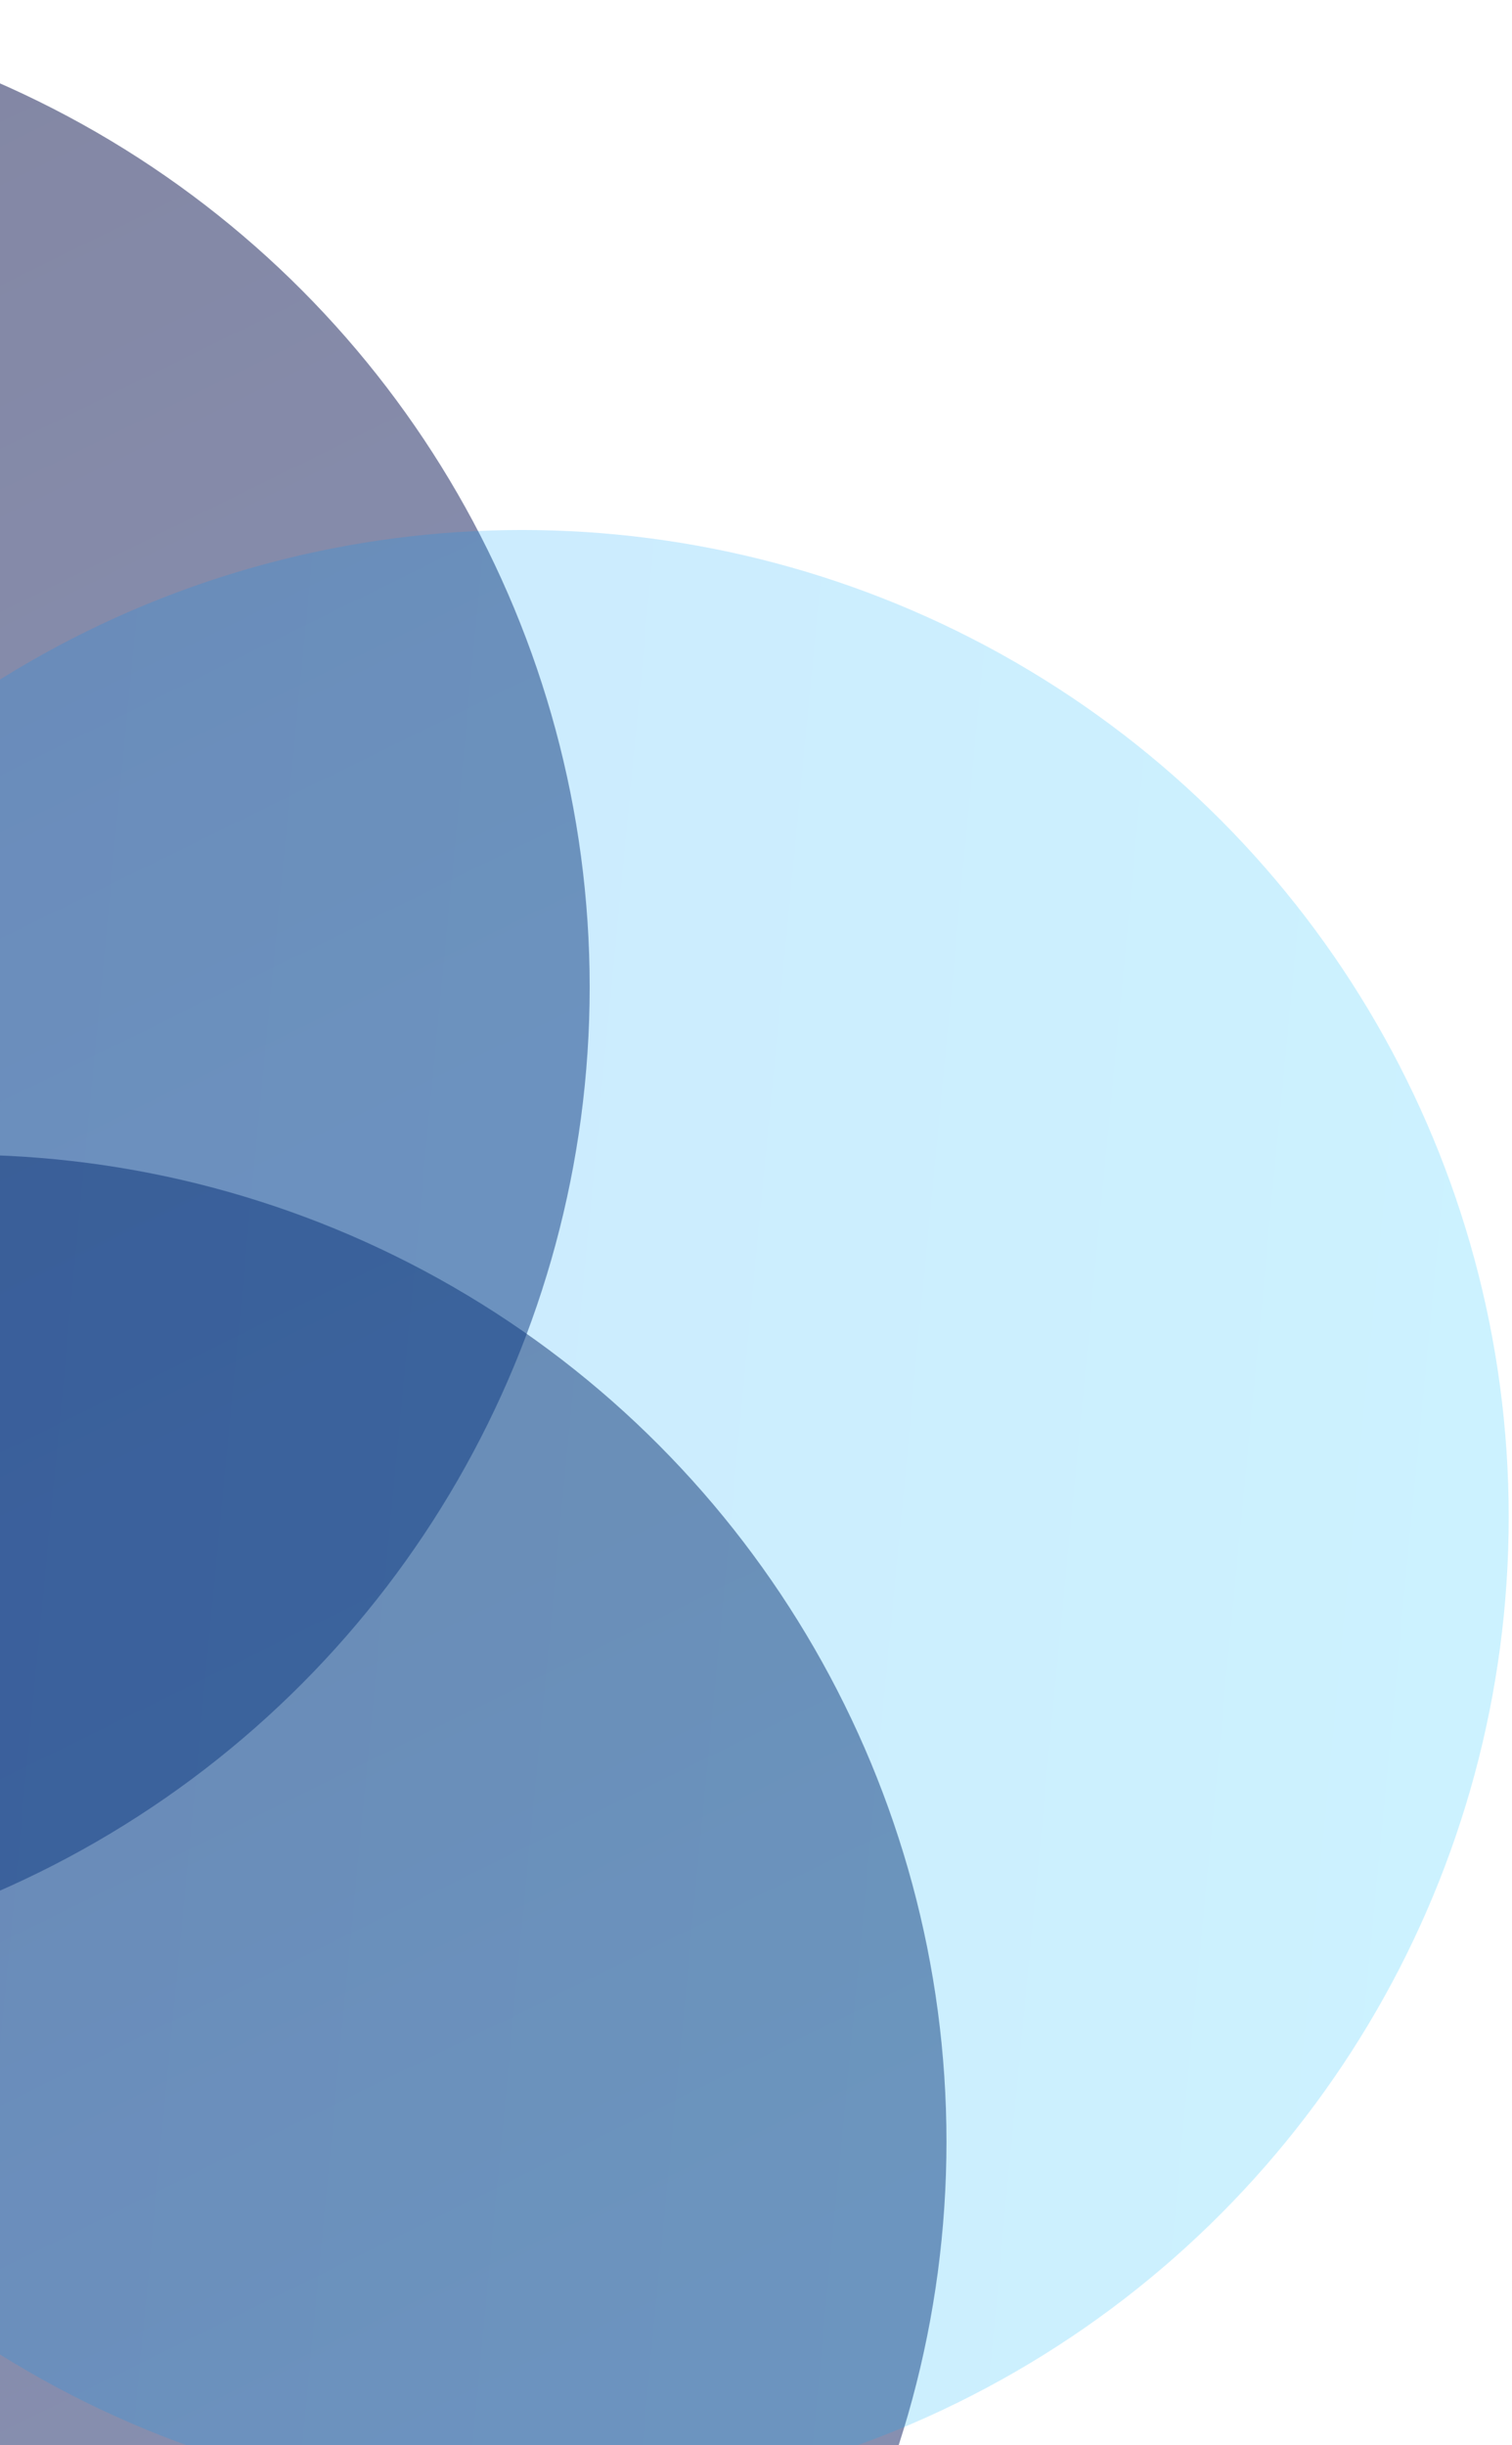
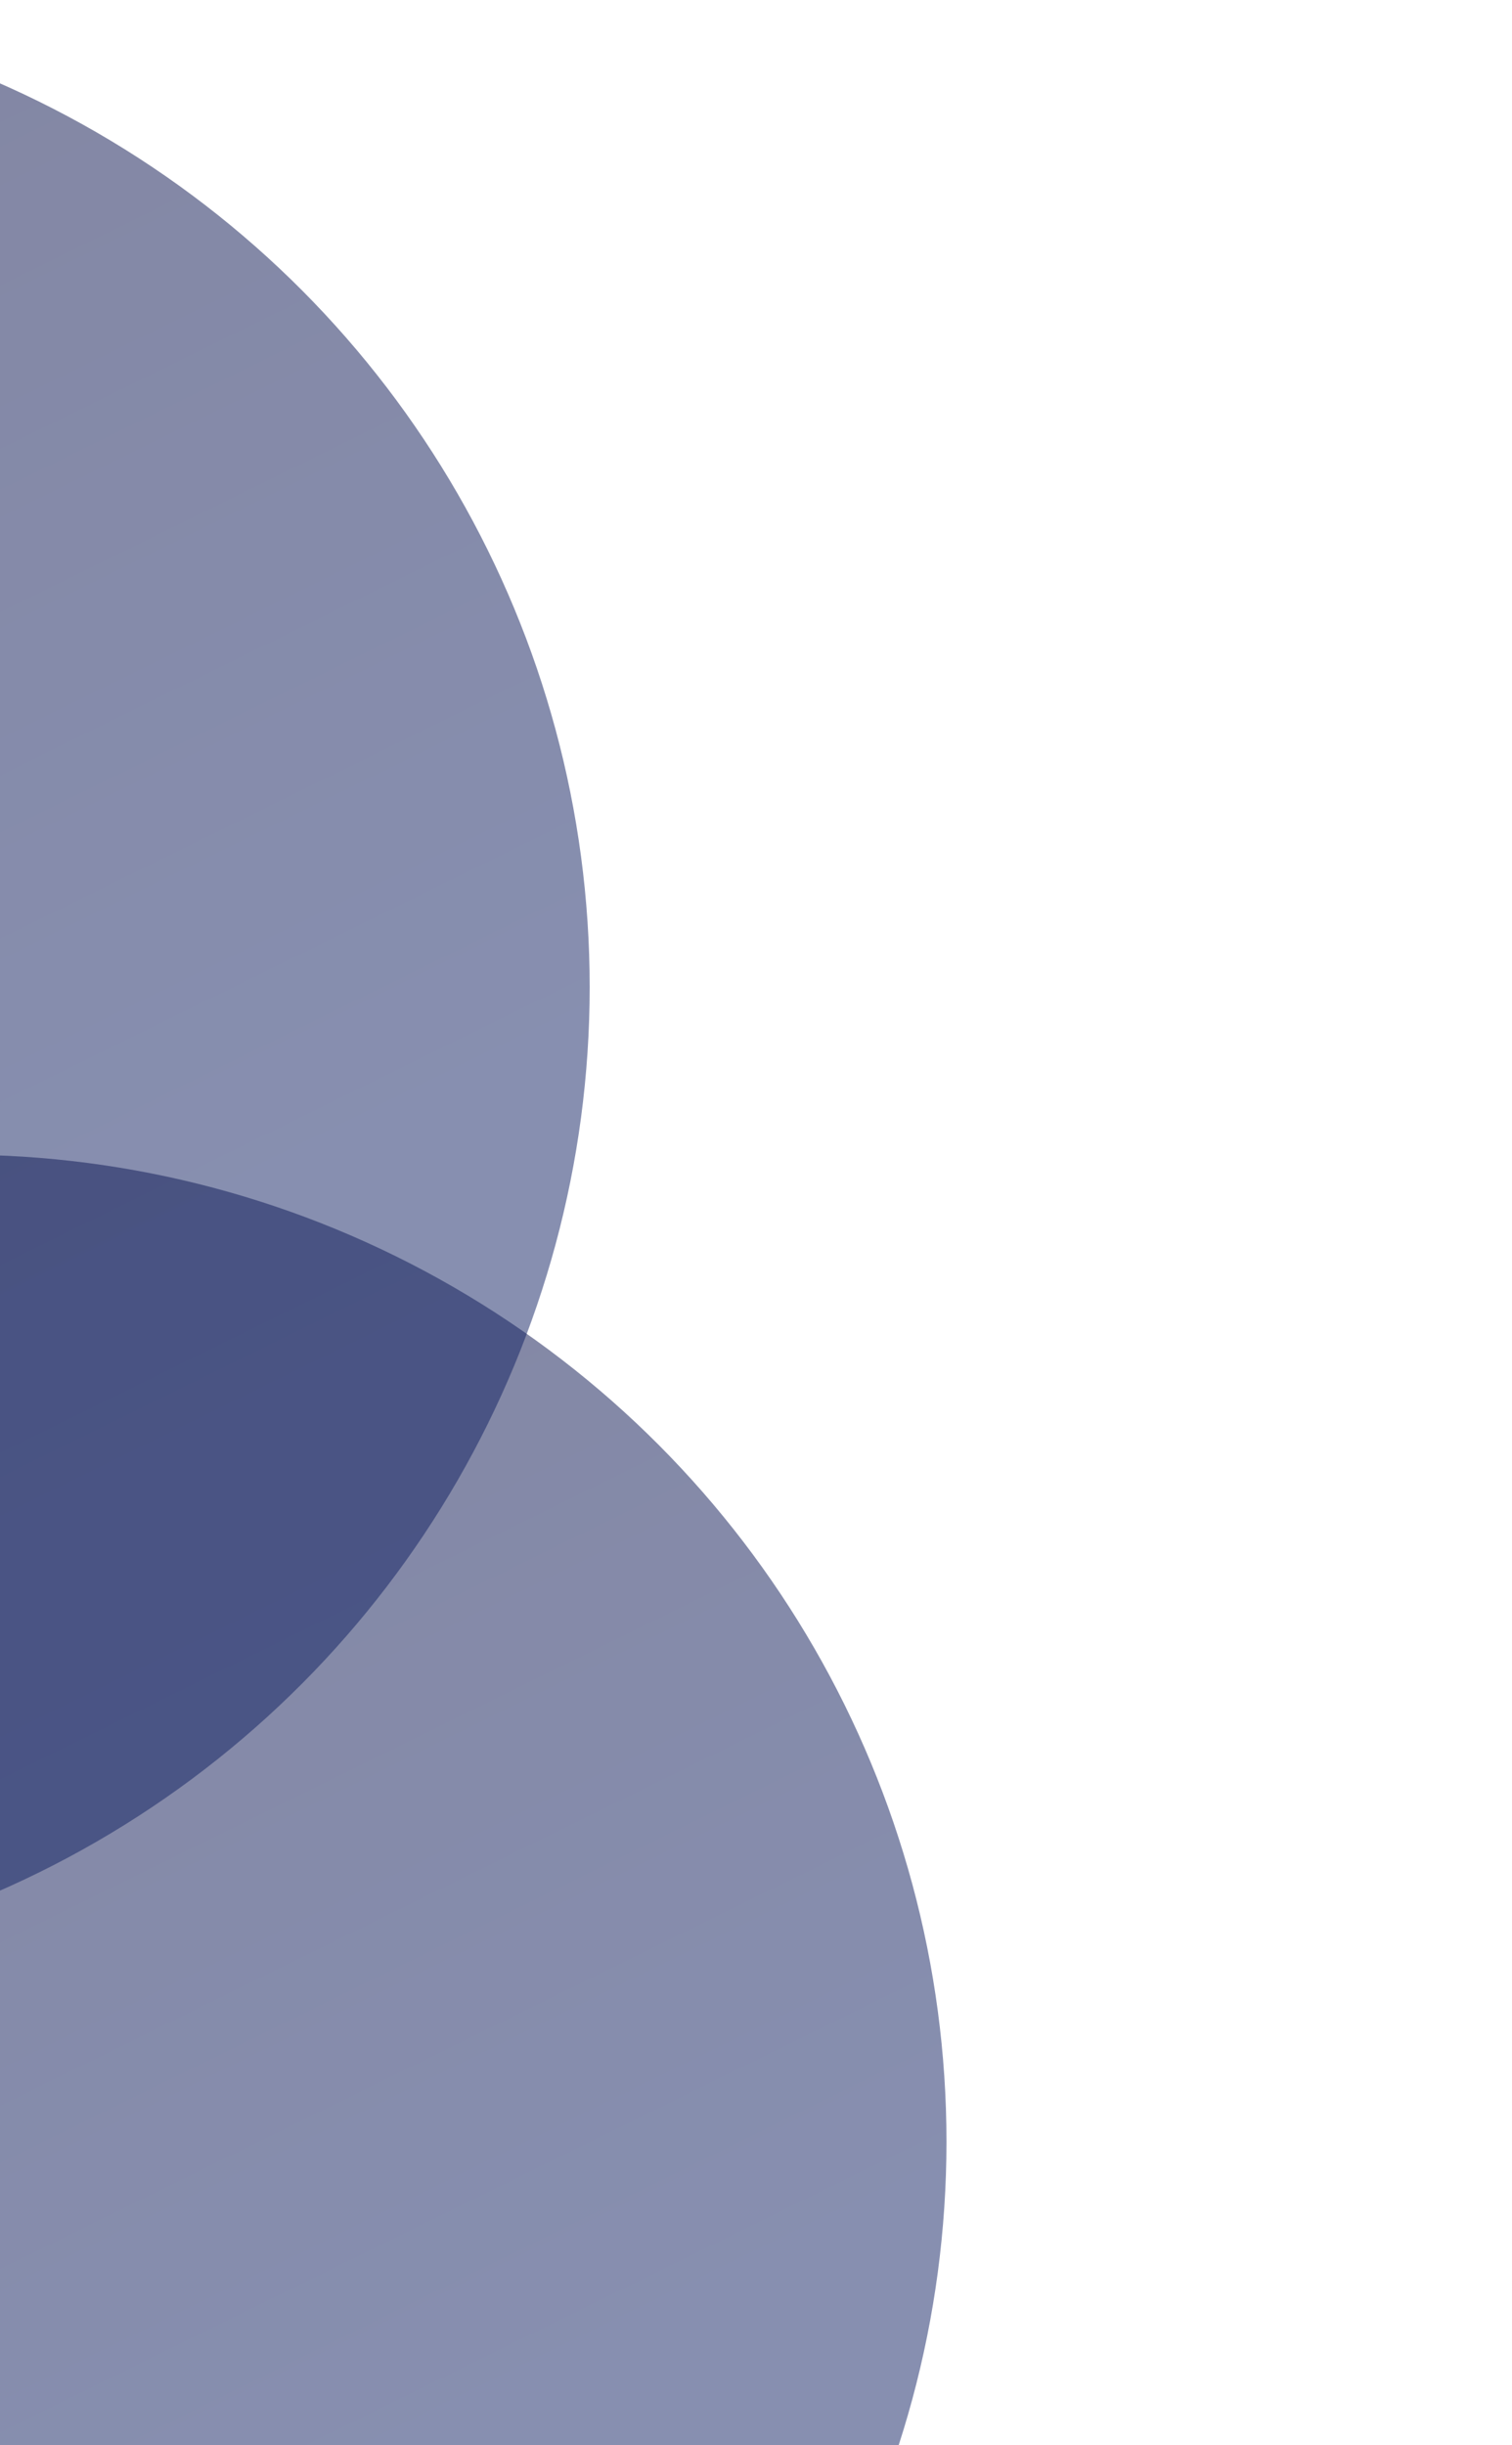
<svg xmlns="http://www.w3.org/2000/svg" width="459" height="742" fill="none">
  <g style="mix-blend-mode:soft-light">
    <circle opacity=".5" cx="-12.183" cy="649.884" r="299.505" fill="url(#paint0_linear_1893_2279)" />
    <circle opacity=".5" cx="-120.495" cy="299.505" r="299.505" fill="url(#paint1_linear_1893_2279)" />
-     <circle opacity=".2" cx="158.497" cy="460.334" r="299.505" fill="url(#paint2_linear_1893_2279)" />
  </g>
  <defs>
    <linearGradient id="paint0_linear_1893_2279" x1="-53.211" y1="838.613" x2="-259.295" y2="419.898" gradientUnits="userSpaceOnUse">
      <stop stop-color="#102062" />
      <stop offset="1" stop-color="#060B43" />
    </linearGradient>
    <linearGradient id="paint1_linear_1893_2279" x1="-161.523" y1="488.234" x2="-367.608" y2="69.519" gradientUnits="userSpaceOnUse">
      <stop stop-color="#102062" />
      <stop offset="1" stop-color="#060B43" />
    </linearGradient>
    <linearGradient id="paint2_linear_1893_2279" x1="-141.008" y1="204.66" x2="493.613" y2="265.25" gradientUnits="userSpaceOnUse">
      <stop stop-color="#0082F8" />
      <stop offset="1" stop-color="#00C0FD" />
    </linearGradient>
  </defs>
</svg>